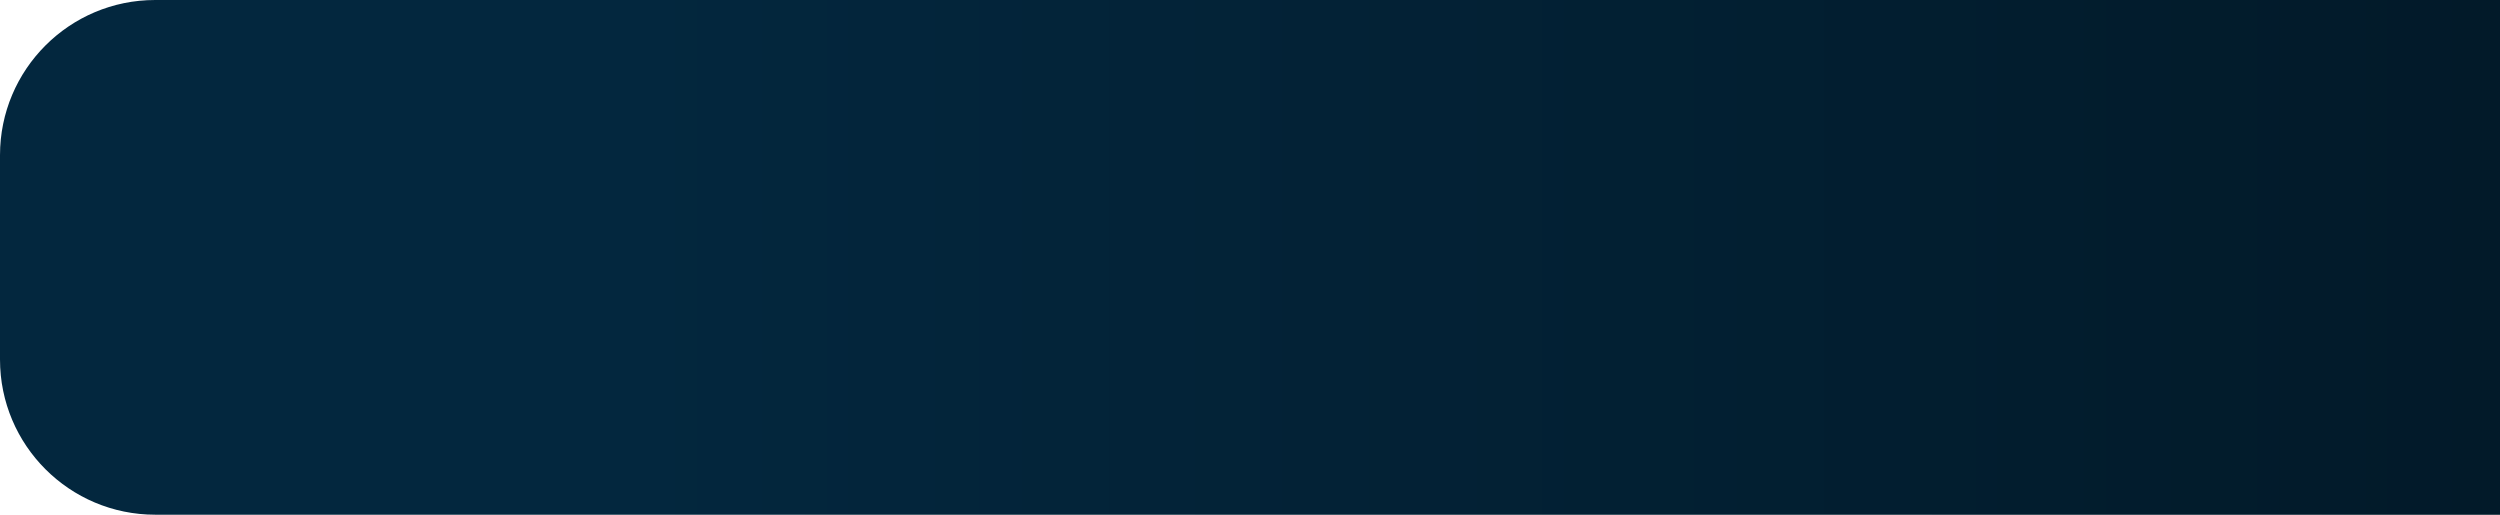
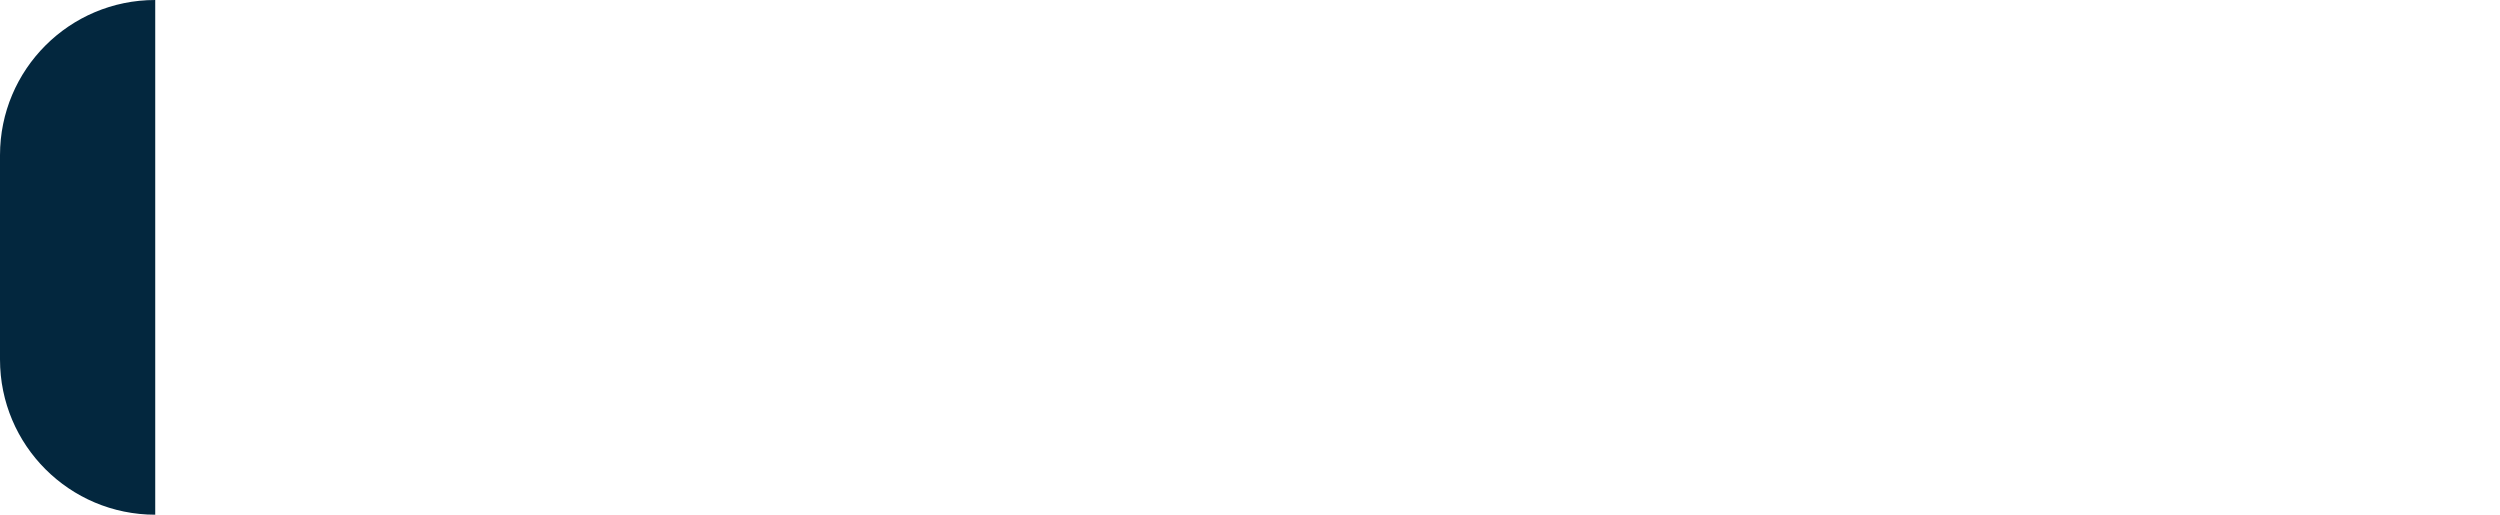
<svg xmlns="http://www.w3.org/2000/svg" width="612" height="126" viewBox="0 0 612 126" fill="none">
-   <path d="M0 38C0 17.013 17.013 0 38 0H612V126H38C17.013 126 0 108.987 0 88V38Z" fill="#03273E" />
-   <path d="M0 38C0 17.013 17.013 0 38 0H612V126H38C17.013 126 0 108.987 0 88V38Z" fill="url(#paint0_linear_154_2547)" fill-opacity="0.34" />
+   <path d="M0 38C0 17.013 17.013 0 38 0V126H38C17.013 126 0 108.987 0 88V38Z" fill="#03273E" />
  <defs>
    <linearGradient id="paint0_linear_154_2547" x1="152" y1="63" x2="612" y2="63" gradientUnits="userSpaceOnUse">
      <stop stop-opacity="0" />
      <stop offset="1" />
    </linearGradient>
  </defs>
</svg>